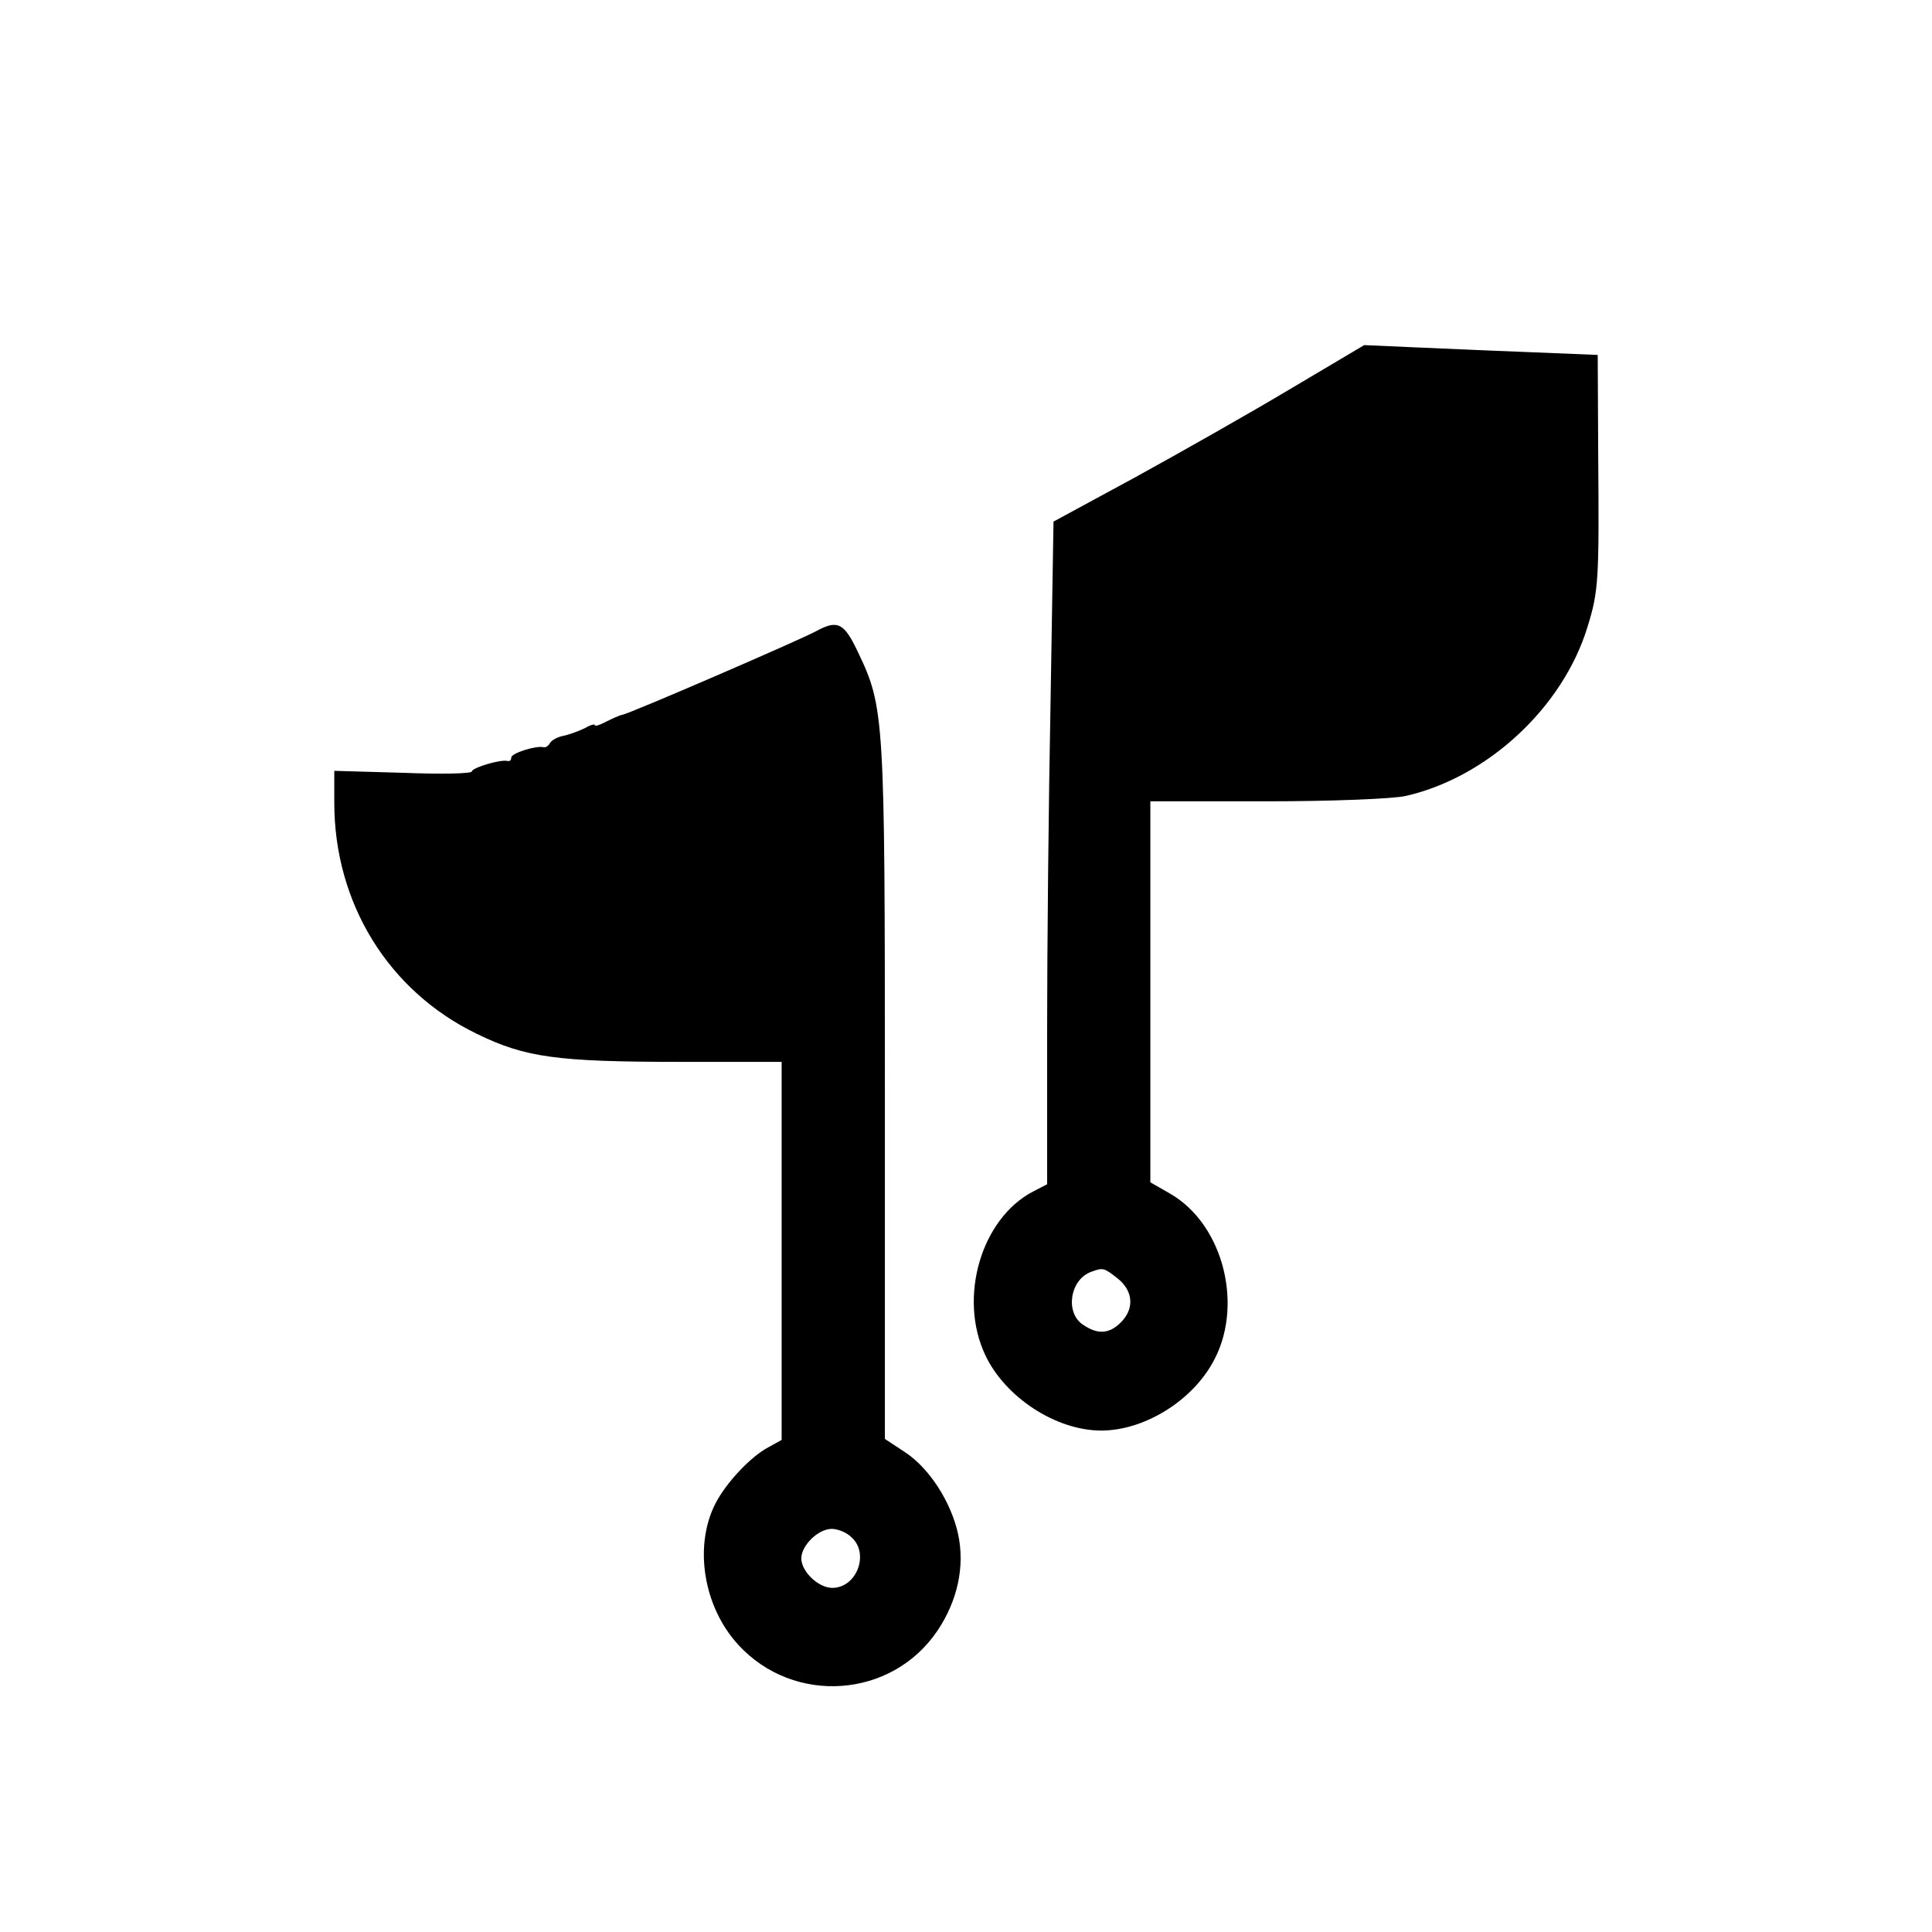
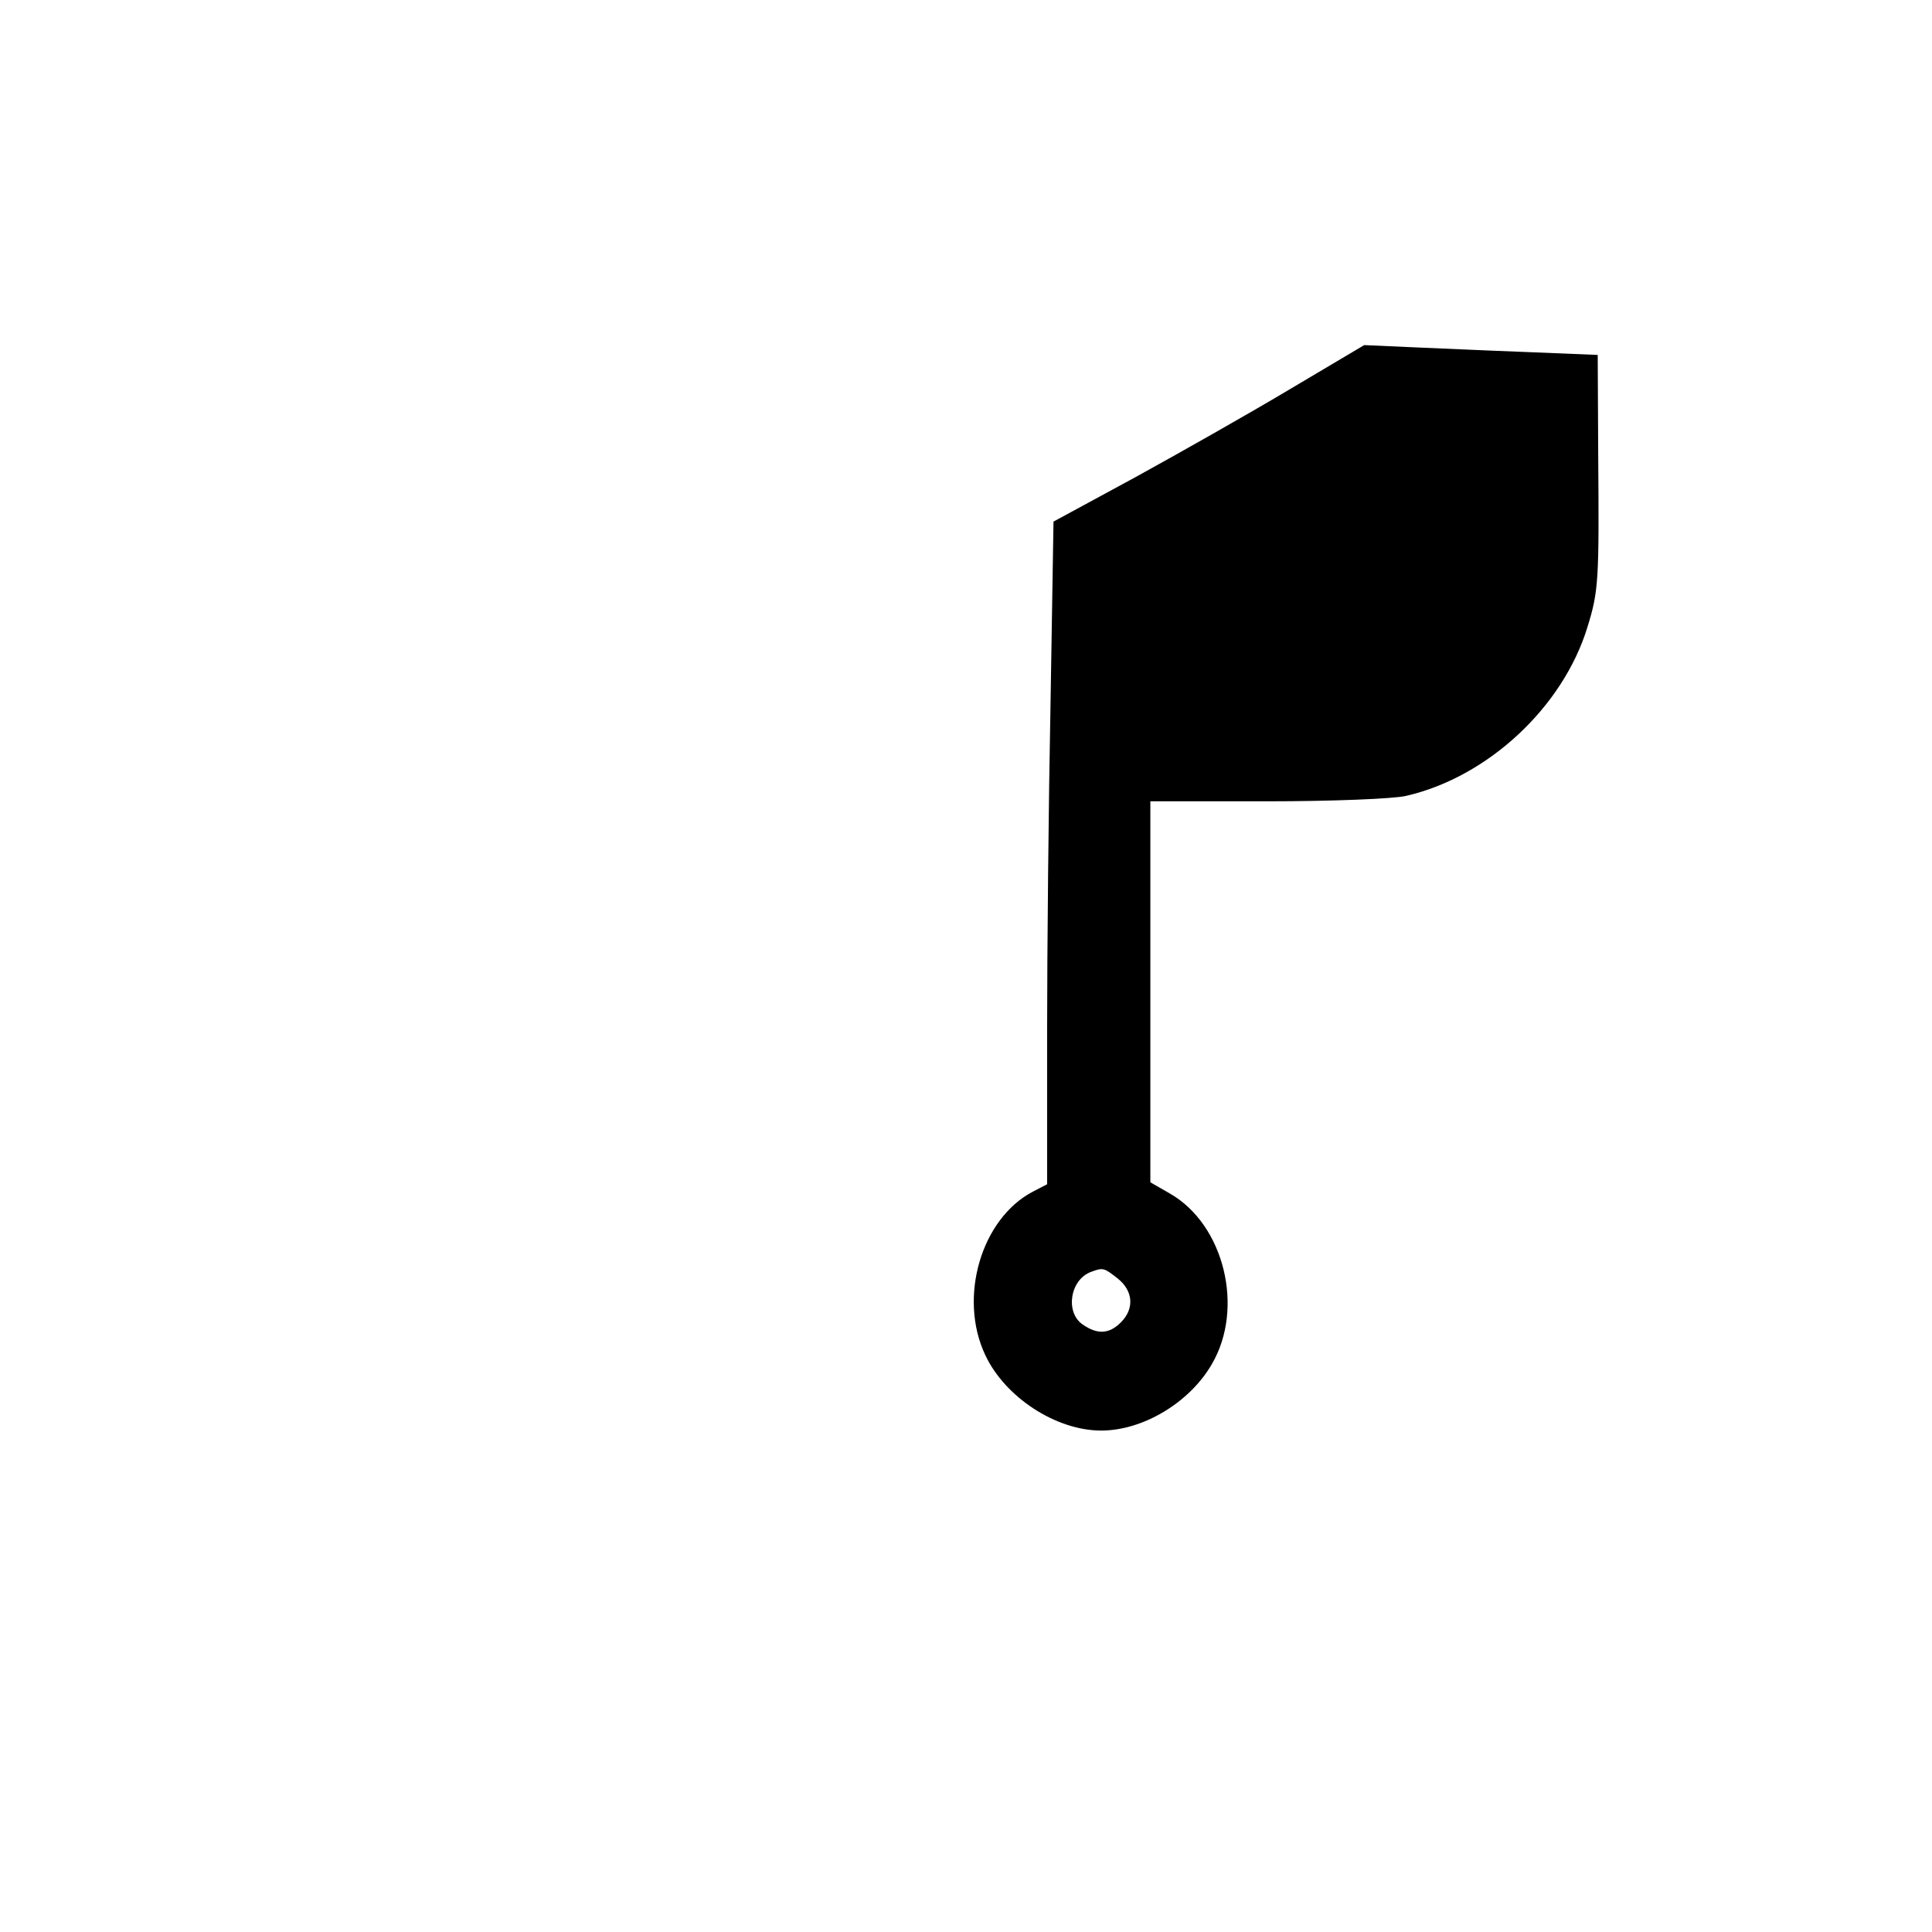
<svg xmlns="http://www.w3.org/2000/svg" version="1.0" width="393pt" height="393pt" viewBox="0 0 393 393" preserveAspectRatio="xMidYMid meet">
  <g transform="translate(0,393) scale(0.1,-0.1)" fill="#000000" stroke="none">
-     <path d="M2625 3139 c-82 -49 -225 -130 -316 -180 l-166 -90 -6 -367 c-4 -202 -7 -505 -7 -674 l0 -307 -29 -15 c-105 -55 -152 -215 -97 -332 40 -86 144 -154 236 -154 85 0 180 57 225 135 67 114 25 284 -85 347 l-40 23 0 388 0 387 238 0 c130 0 257 5 282 11 166 38 319 180 369 343 23 74 24 96 22 352 l-1 202 -147 6 c-82 3 -188 8 -238 10 l-90 4 -150 -89z m-351 -1810 c31 -25 34 -61 6 -89 -24 -24 -48 -25 -78 -4 -36 25 -25 92 18 107 24 9 26 8 54 -14z" />
-     <path d="M1660 2646 c-33 -18 -380 -168 -394 -170 -6 -1 -21 -8 -33 -14 -13 -7 -23 -10 -23 -7 0 3 -10 0 -22 -7 -13 -6 -32 -13 -43 -15 -10 -2 -22 -8 -26 -14 -3 -6 -9 -10 -13 -9 -15 4 -66 -12 -66 -21 0 -5 -3 -8 -7 -7 -15 4 -73 -14 -73 -21 0 -5 -63 -6 -140 -3 l-140 4 0 -65 c0 -204 110 -383 290 -470 98 -48 163 -57 413 -57 l207 0 0 -385 0 -384 -27 -15 c-36 -19 -86 -72 -108 -115 -44 -87 -24 -210 47 -287 113 -123 312 -109 405 29 41 61 56 131 42 196 -14 65 -58 134 -108 167 l-41 27 0 706 c0 765 -1 782 -55 895 -28 59 -41 66 -85 42z m72 -1843 c37 -33 11 -103 -39 -103 -28 0 -63 33 -63 60 0 26 34 60 62 60 12 0 30 -7 40 -17z" />
+     <path d="M2625 3139 c-82 -49 -225 -130 -316 -180 l-166 -90 -6 -367 c-4 -202 -7 -505 -7 -674 l0 -307 -29 -15 c-105 -55 -152 -215 -97 -332 40 -86 144 -154 236 -154 85 0 180 57 225 135 67 114 25 284 -85 347 l-40 23 0 388 0 387 238 0 c130 0 257 5 282 11 166 38 319 180 369 343 23 74 24 96 22 352 l-1 202 -147 6 c-82 3 -188 8 -238 10 l-90 4 -150 -89z m-351 -1810 c31 -25 34 -61 6 -89 -24 -24 -48 -25 -78 -4 -36 25 -25 92 18 107 24 9 26 8 54 -14" />
  </g>
</svg>